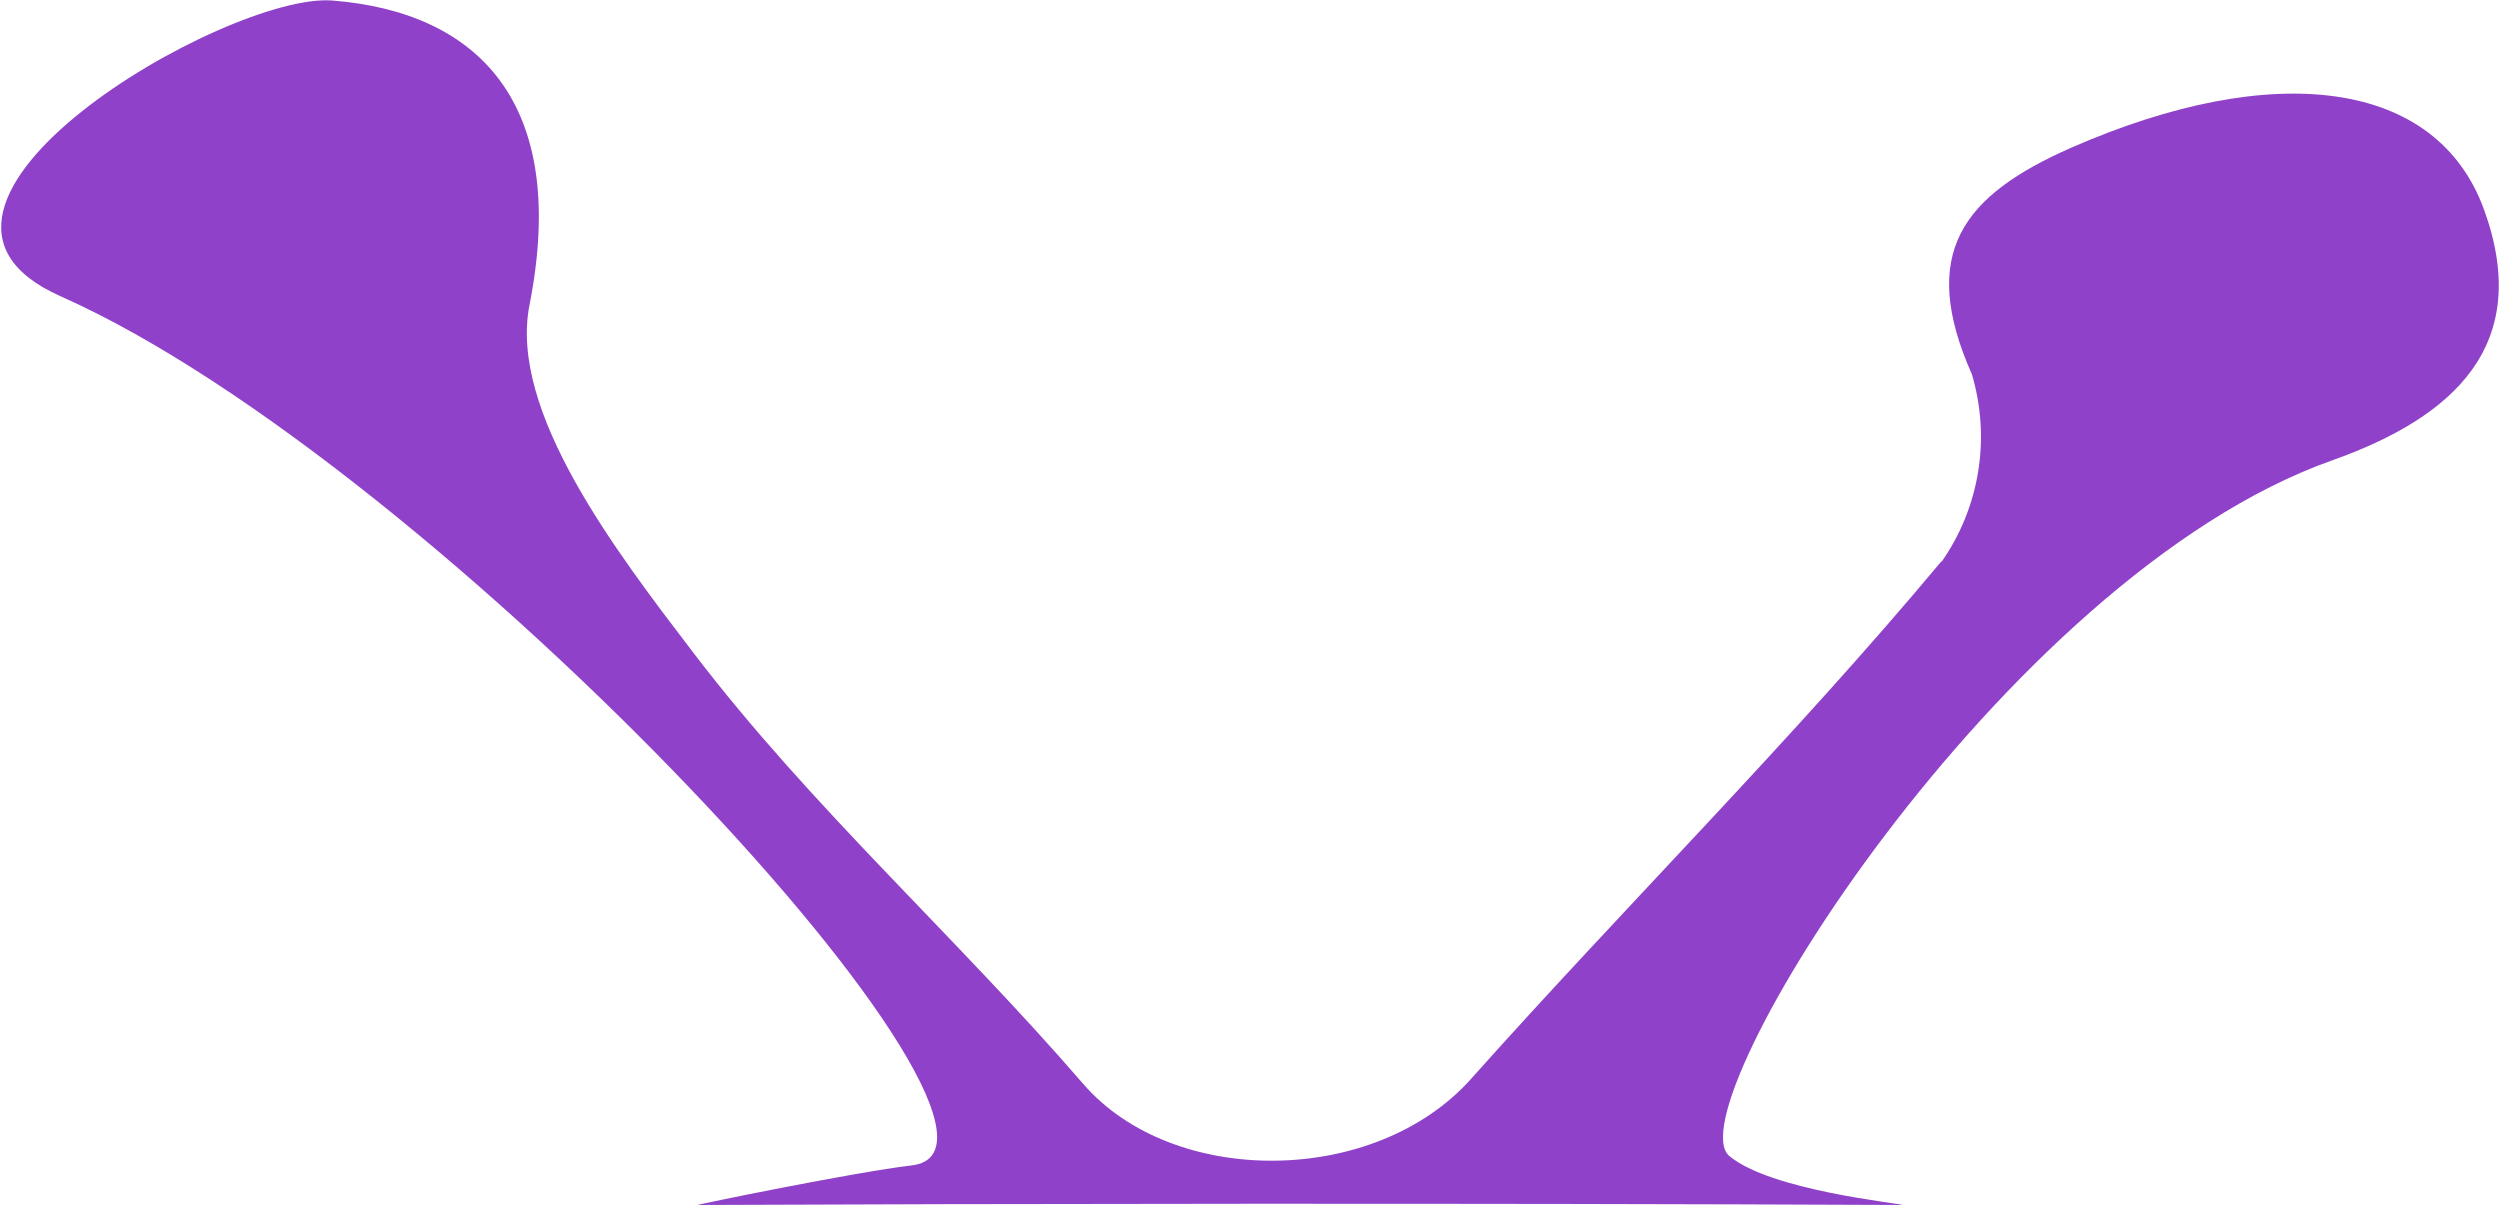
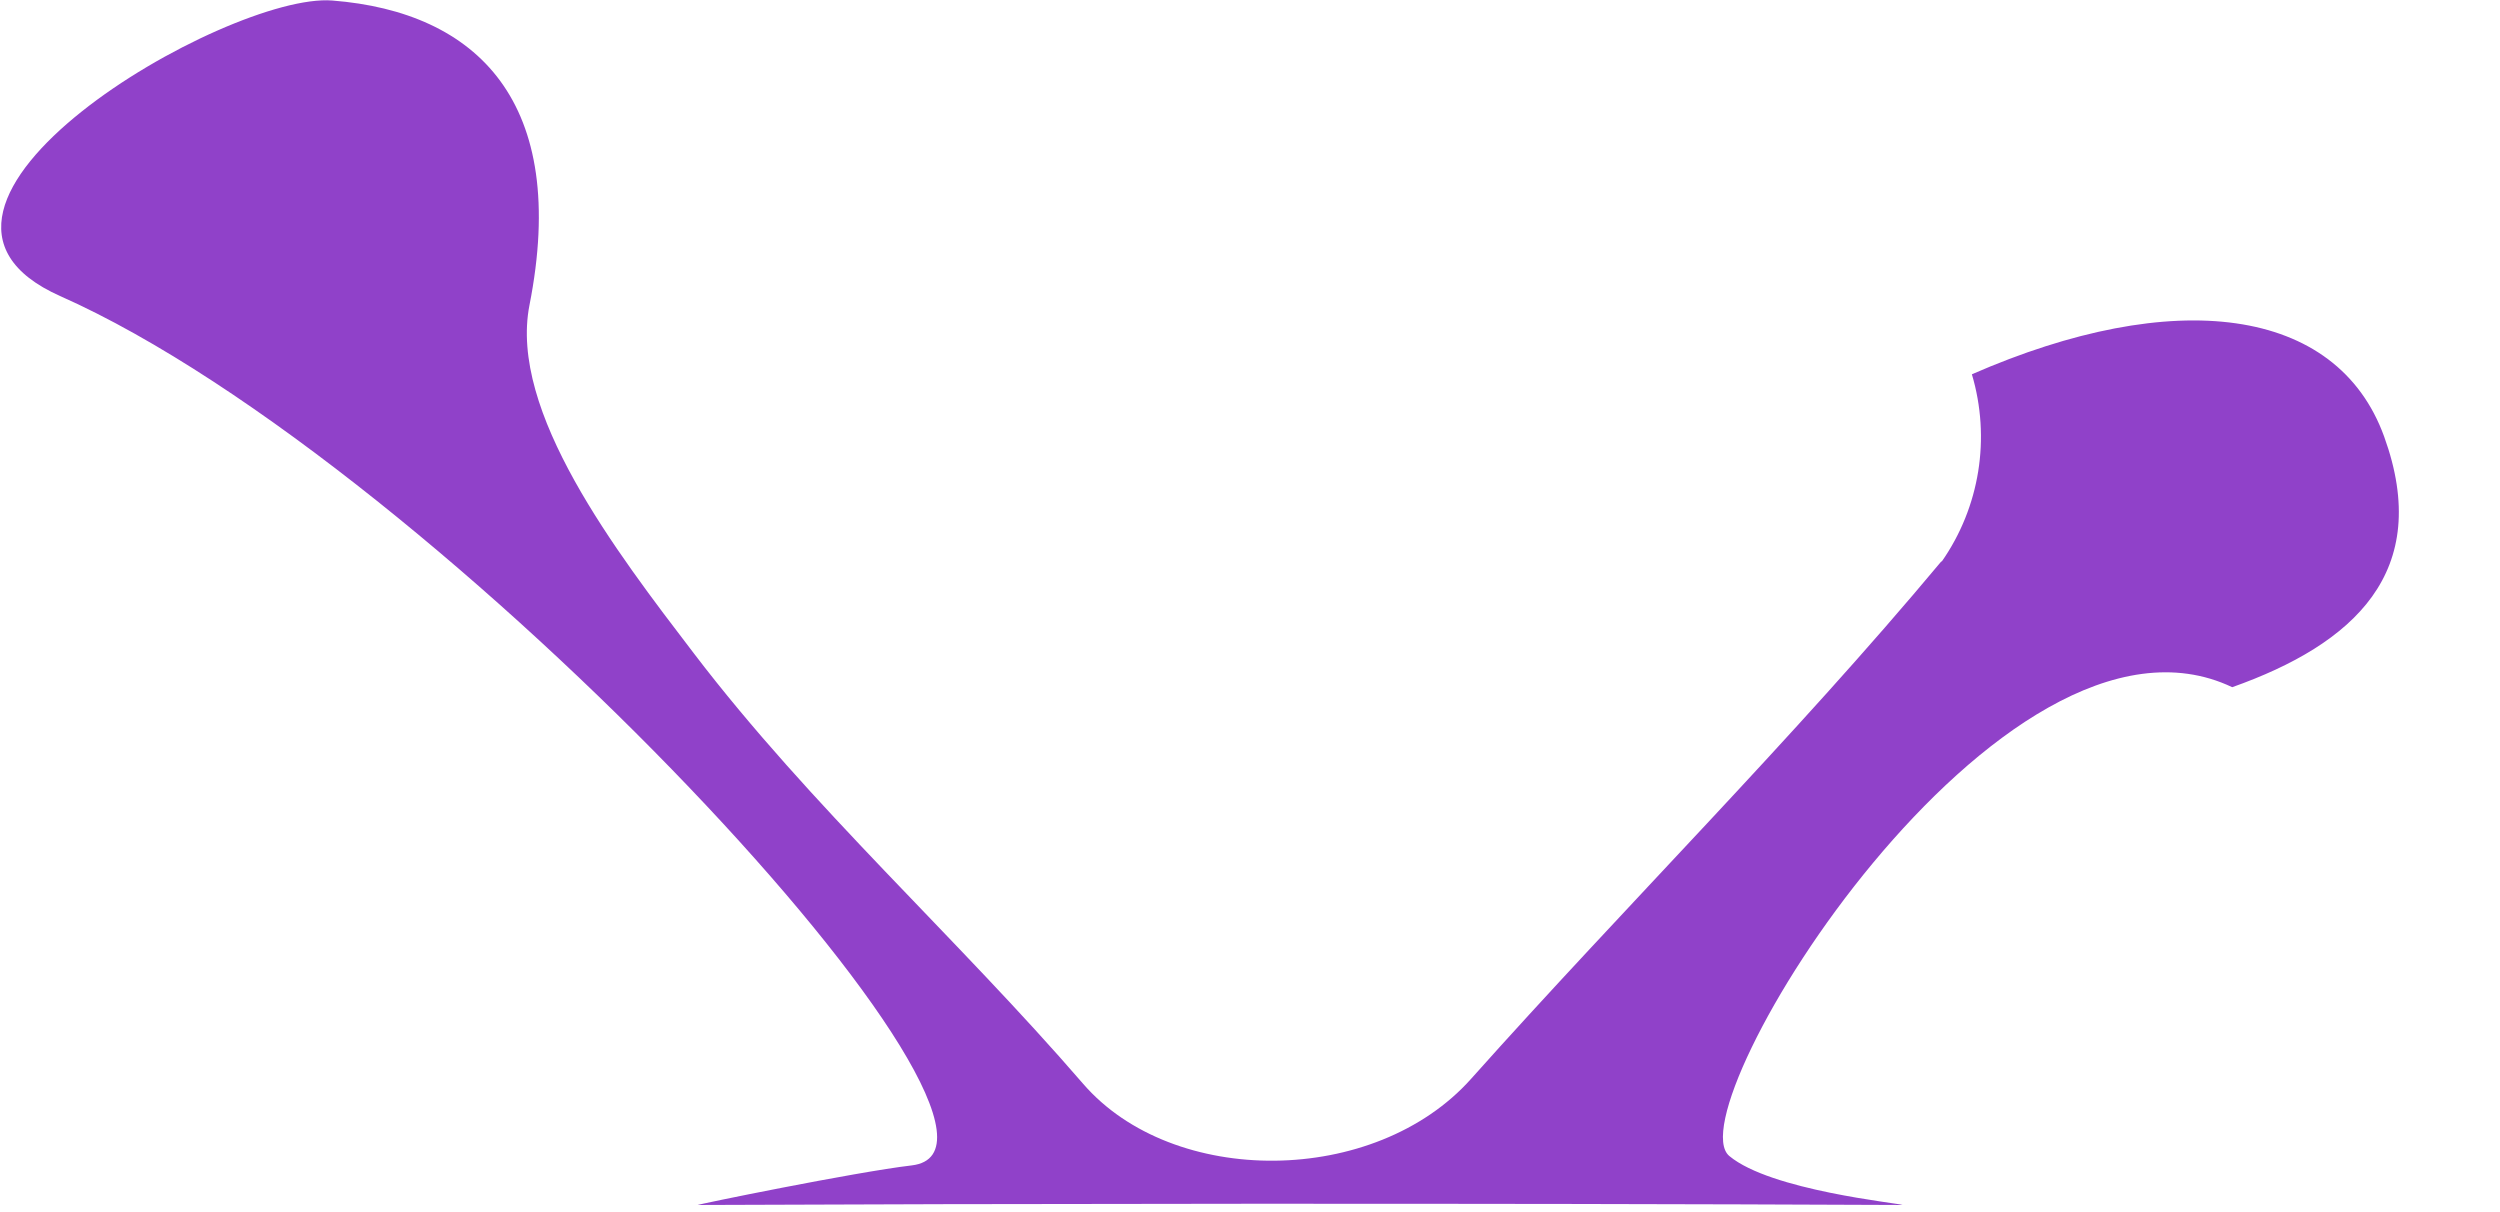
<svg xmlns="http://www.w3.org/2000/svg" version="1.1" id="Layer_1" x="0px" y="0px" width="266px" height="129px" viewBox="0 0 266 129" enable-background="new 0 0 266 129" xml:space="preserve">
  <title>tv-top</title>
  <desc>Created with Sketch.</desc>
  <g id="Home">
    <g id="Home---photos" transform="translate(-349, -4814)">
      <g id="Group-3" transform="translate(251, 4814)">
        <g id="tv-bg" transform="translate(0.002, 0)">
-           <path id="tv-top" fill="#9041C9" d="M104.424,31.512C82.998,22,122.192-0.832,133.358,0.056      c15.423,1.217,25.233,10.809,20.976,32.406c-2.221,11.304,9.192,26.197,17.5,37.068c12.442,16.315,27.947,30.198,41.396,45.771      c9.563,11.078,31.072,10.953,41.294-0.516c16.513-18.502,34.157-36.035,50.034-55.056l0.041,0.021      c4.051-5.797,5.223-13.14,3.207-19.926c-5.717-12.892-0.986-19.039,10.633-24.134c21.469-9.385,38.825-7.281,43.863,6.622      c5.224,14.419-3.249,22.092-16.164,26.671C310.953,61.442,275.998,118,281.998,123c4.41,3.676,18,5,18.427,5.211      c-45.427-0.211-98.427-0.137-128.171,0c-0.378,0.002,16.702-3.5,22.744-4.211C211.998,122,145.035,49.542,104.424,31.512z" />
+           <path id="tv-top" fill="#9041C9" d="M104.424,31.512C82.998,22,122.192-0.832,133.358,0.056      c15.423,1.217,25.233,10.809,20.976,32.406c-2.221,11.304,9.192,26.197,17.5,37.068c12.442,16.315,27.947,30.198,41.396,45.771      c9.563,11.078,31.072,10.953,41.294-0.516c16.513-18.502,34.157-36.035,50.034-55.056l0.041,0.021      c4.051-5.797,5.223-13.14,3.207-19.926c21.469-9.385,38.825-7.281,43.863,6.622      c5.224,14.419-3.249,22.092-16.164,26.671C310.953,61.442,275.998,118,281.998,123c4.41,3.676,18,5,18.427,5.211      c-45.427-0.211-98.427-0.137-128.171,0c-0.378,0.002,16.702-3.5,22.744-4.211C211.998,122,145.035,49.542,104.424,31.512z" />
        </g>
      </g>
    </g>
  </g>
</svg>